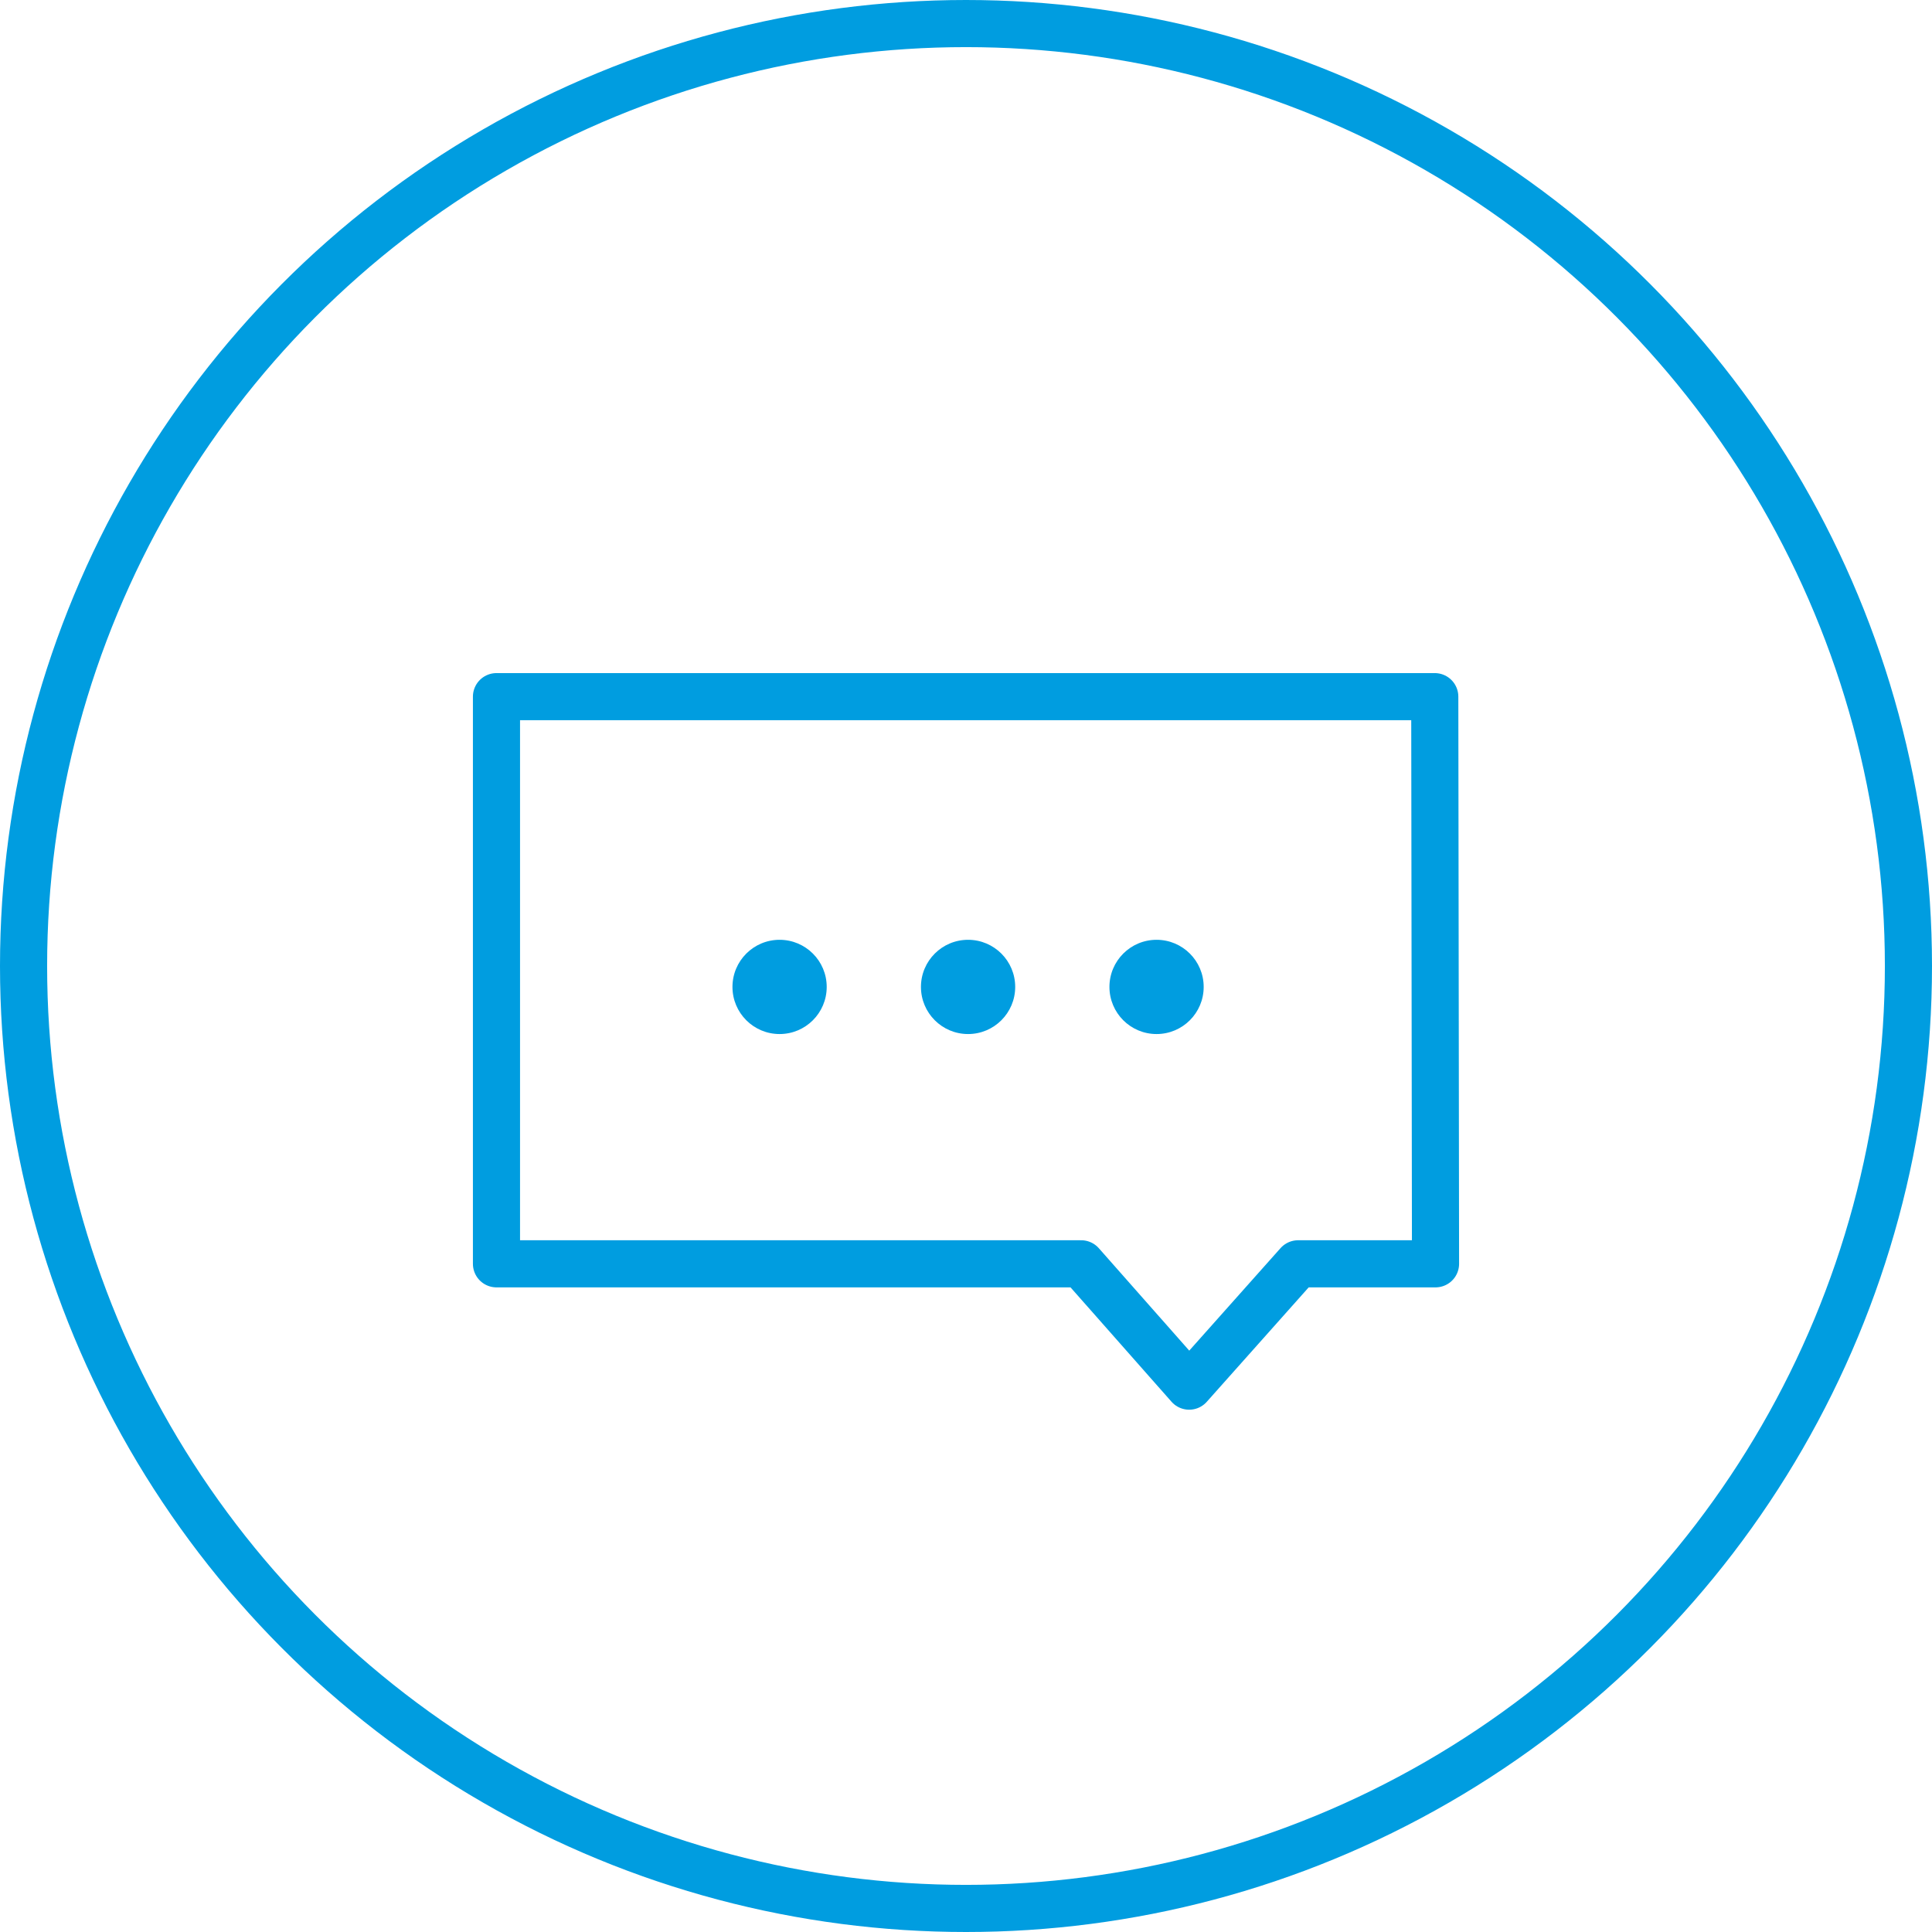
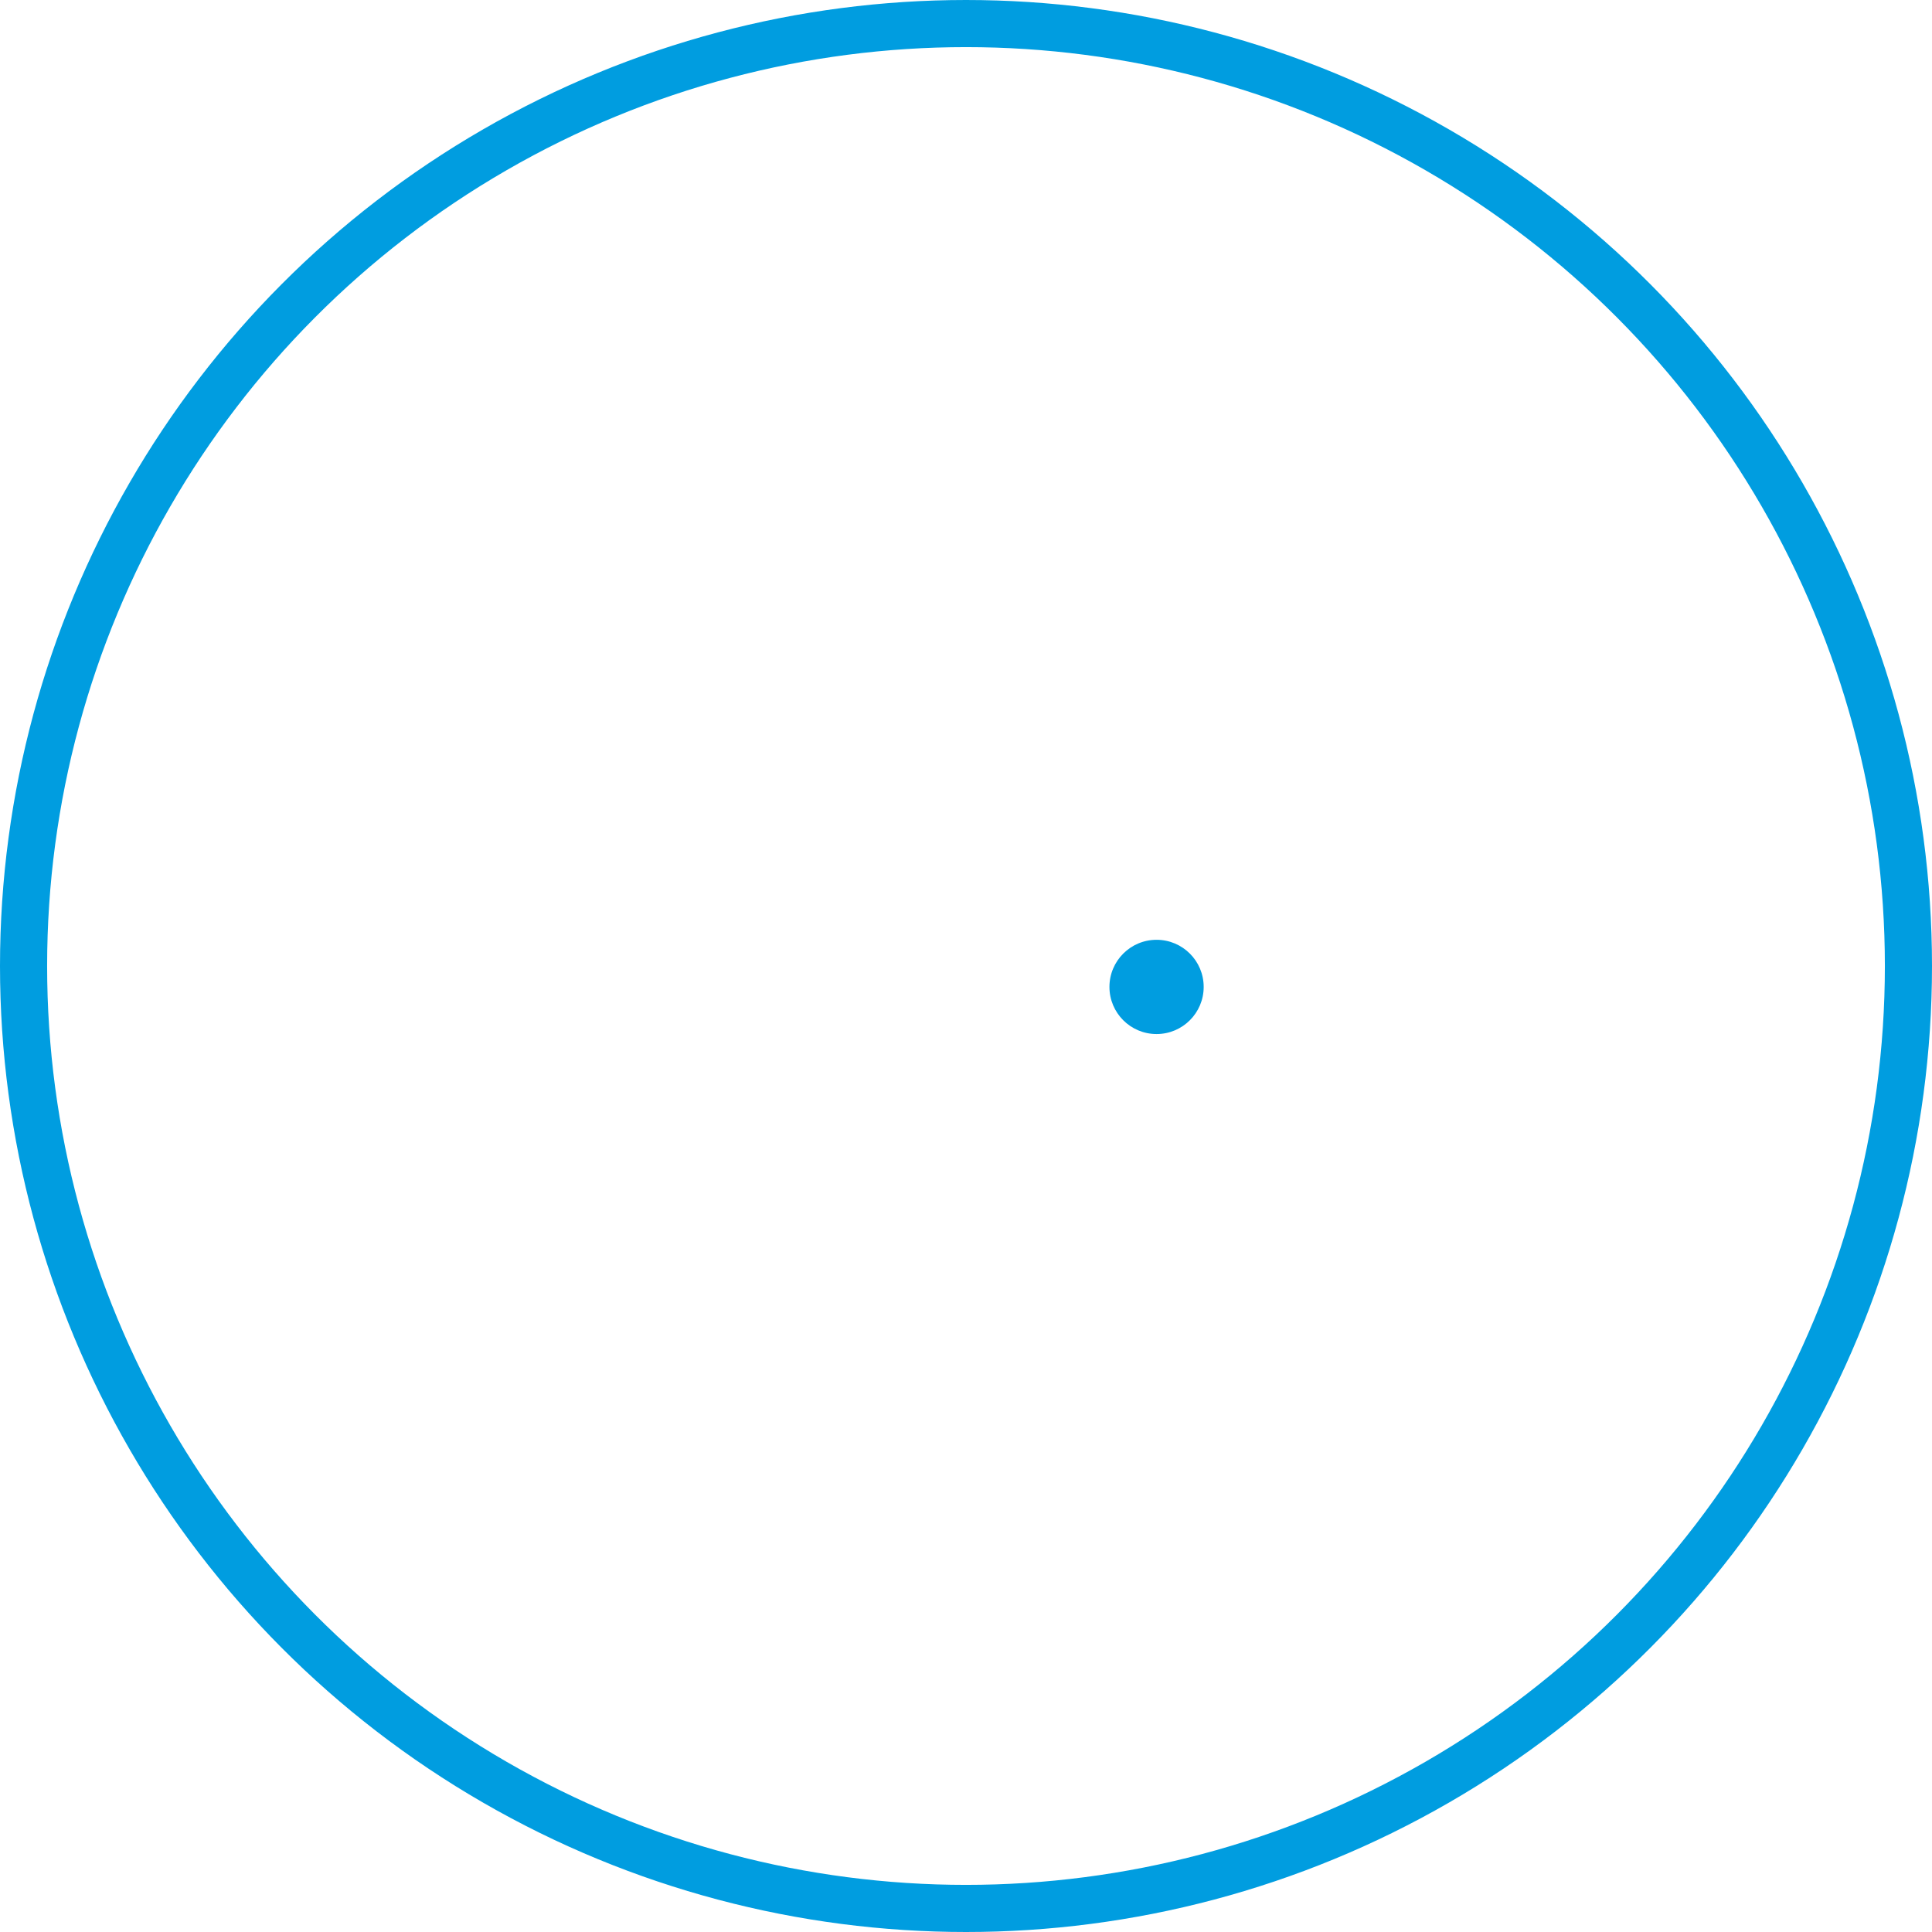
<svg xmlns="http://www.w3.org/2000/svg" id="Layer_2" data-name="Layer 2" viewBox="0 0 102.5 102.5">
  <defs>
    <style>
      .cls-1 {
        stroke-linecap: round;
      }

      .cls-1, .cls-2 {
        fill: none;
        stroke: #009de0;
        stroke-linejoin: round;
        stroke-width: 2.5px;
      }

      .cls-3 {
        fill: #009de0;
      }
    </style>
  </defs>
  <g id="Layer_1-2" data-name="Layer 1">
    <g>
      <circle class="cls-2" cx="51.25" cy="51.25" r="50" />
-       <polygon class="cls-1" points="76.16 67.05 68.87 67.05 63.09 73.54 57.36 67.05 26.34 67.05 26.34 36.96 76.12 36.96 76.16 67.05" />
      <g>
-         <circle class="cls-3" cx="41.36" cy="52.36" r="2.5" />
-         <circle class="cls-3" cx="51.36" cy="52.36" r="2.5" />
        <circle class="cls-3" cx="61.36" cy="52.36" r="2.5" />
      </g>
    </g>
  </g>
</svg>